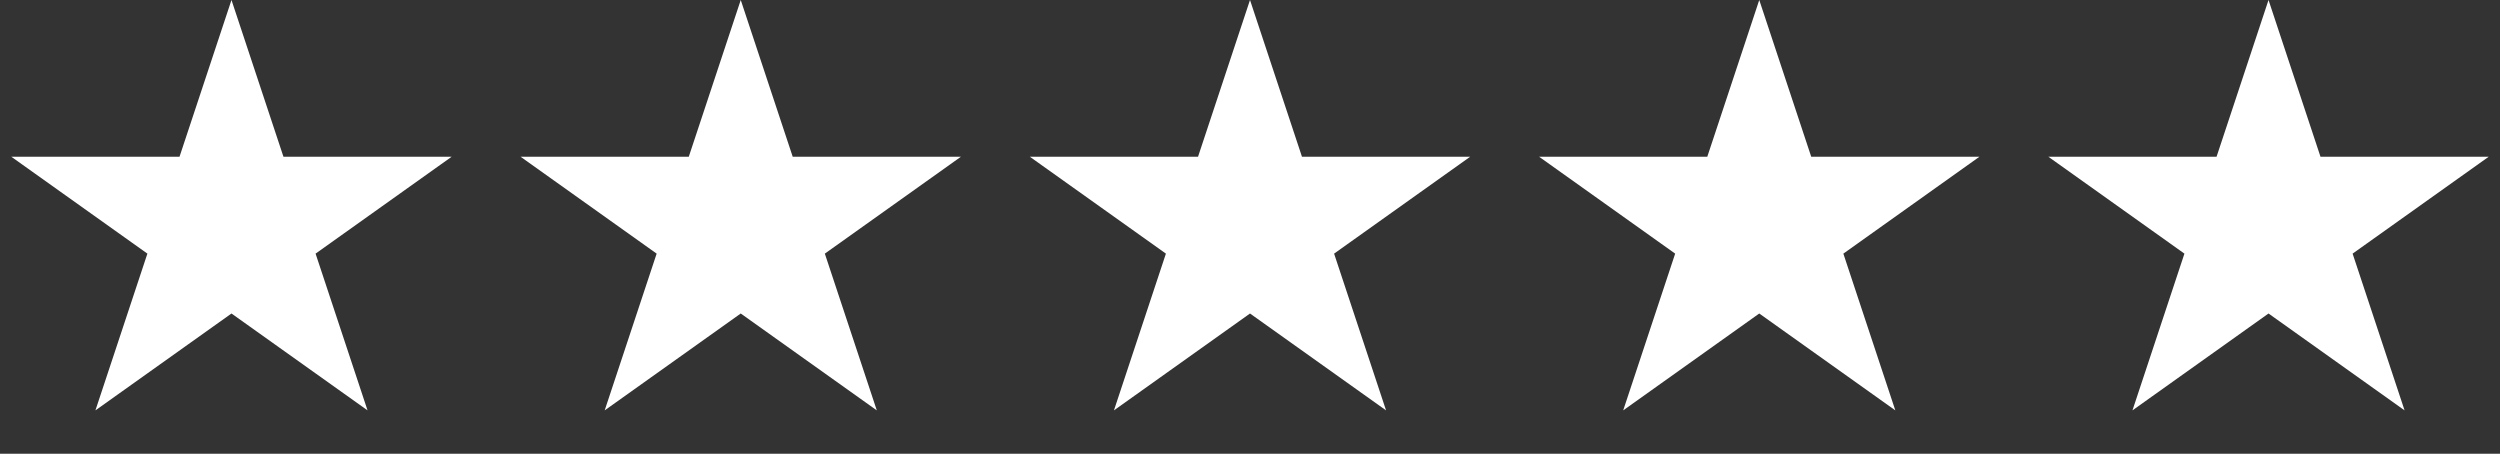
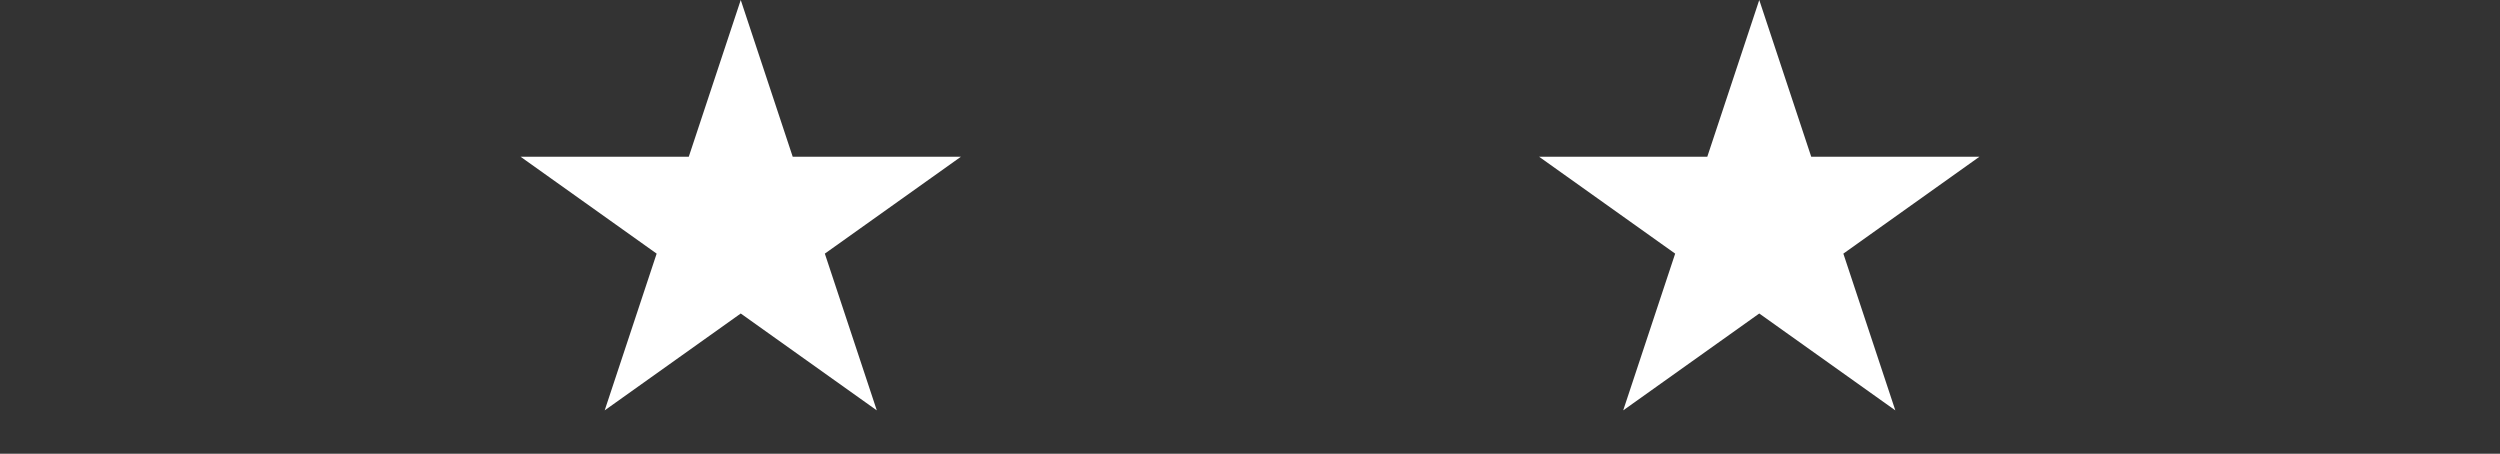
<svg xmlns="http://www.w3.org/2000/svg" width="540" height="98" viewBox="0 0 540 98" fill="none">
  <rect x="0" y="0" width="540" height="98" fill="#333333" stroke="none" />
-   <path d="M50 0L61.226 33.858L97.553 33.858L68.164 54.784L79.389 88.642L50 67.716L20.611 88.642L31.836 54.784L2.447 33.858L38.774 33.858L50 0Z" fill="white" />
  <path d="M160 0L171.226 33.858L207.553 33.858L178.164 54.784L189.389 88.642L160 67.716L130.611 88.642L141.836 54.784L112.447 33.858L148.774 33.858L160 0Z" fill="white" />
-   <path d="M270 0L281.226 33.858L317.553 33.858L288.164 54.784L299.389 88.642L270 67.716L240.611 88.642L251.836 54.784L222.447 33.858L258.774 33.858L270 0Z" fill="white" />
  <path d="M380 0L391.226 33.858L427.553 33.858L398.164 54.784L409.389 88.642L380 67.716L350.611 88.642L361.836 54.784L332.447 33.858L368.774 33.858L380 0Z" fill="white" />
-   <path d="M490 0L501.226 33.858L537.553 33.858L508.164 54.784L519.389 88.642L490 67.716L460.611 88.642L471.836 54.784L442.447 33.858L478.774 33.858L490 0Z" fill="white" />
</svg>